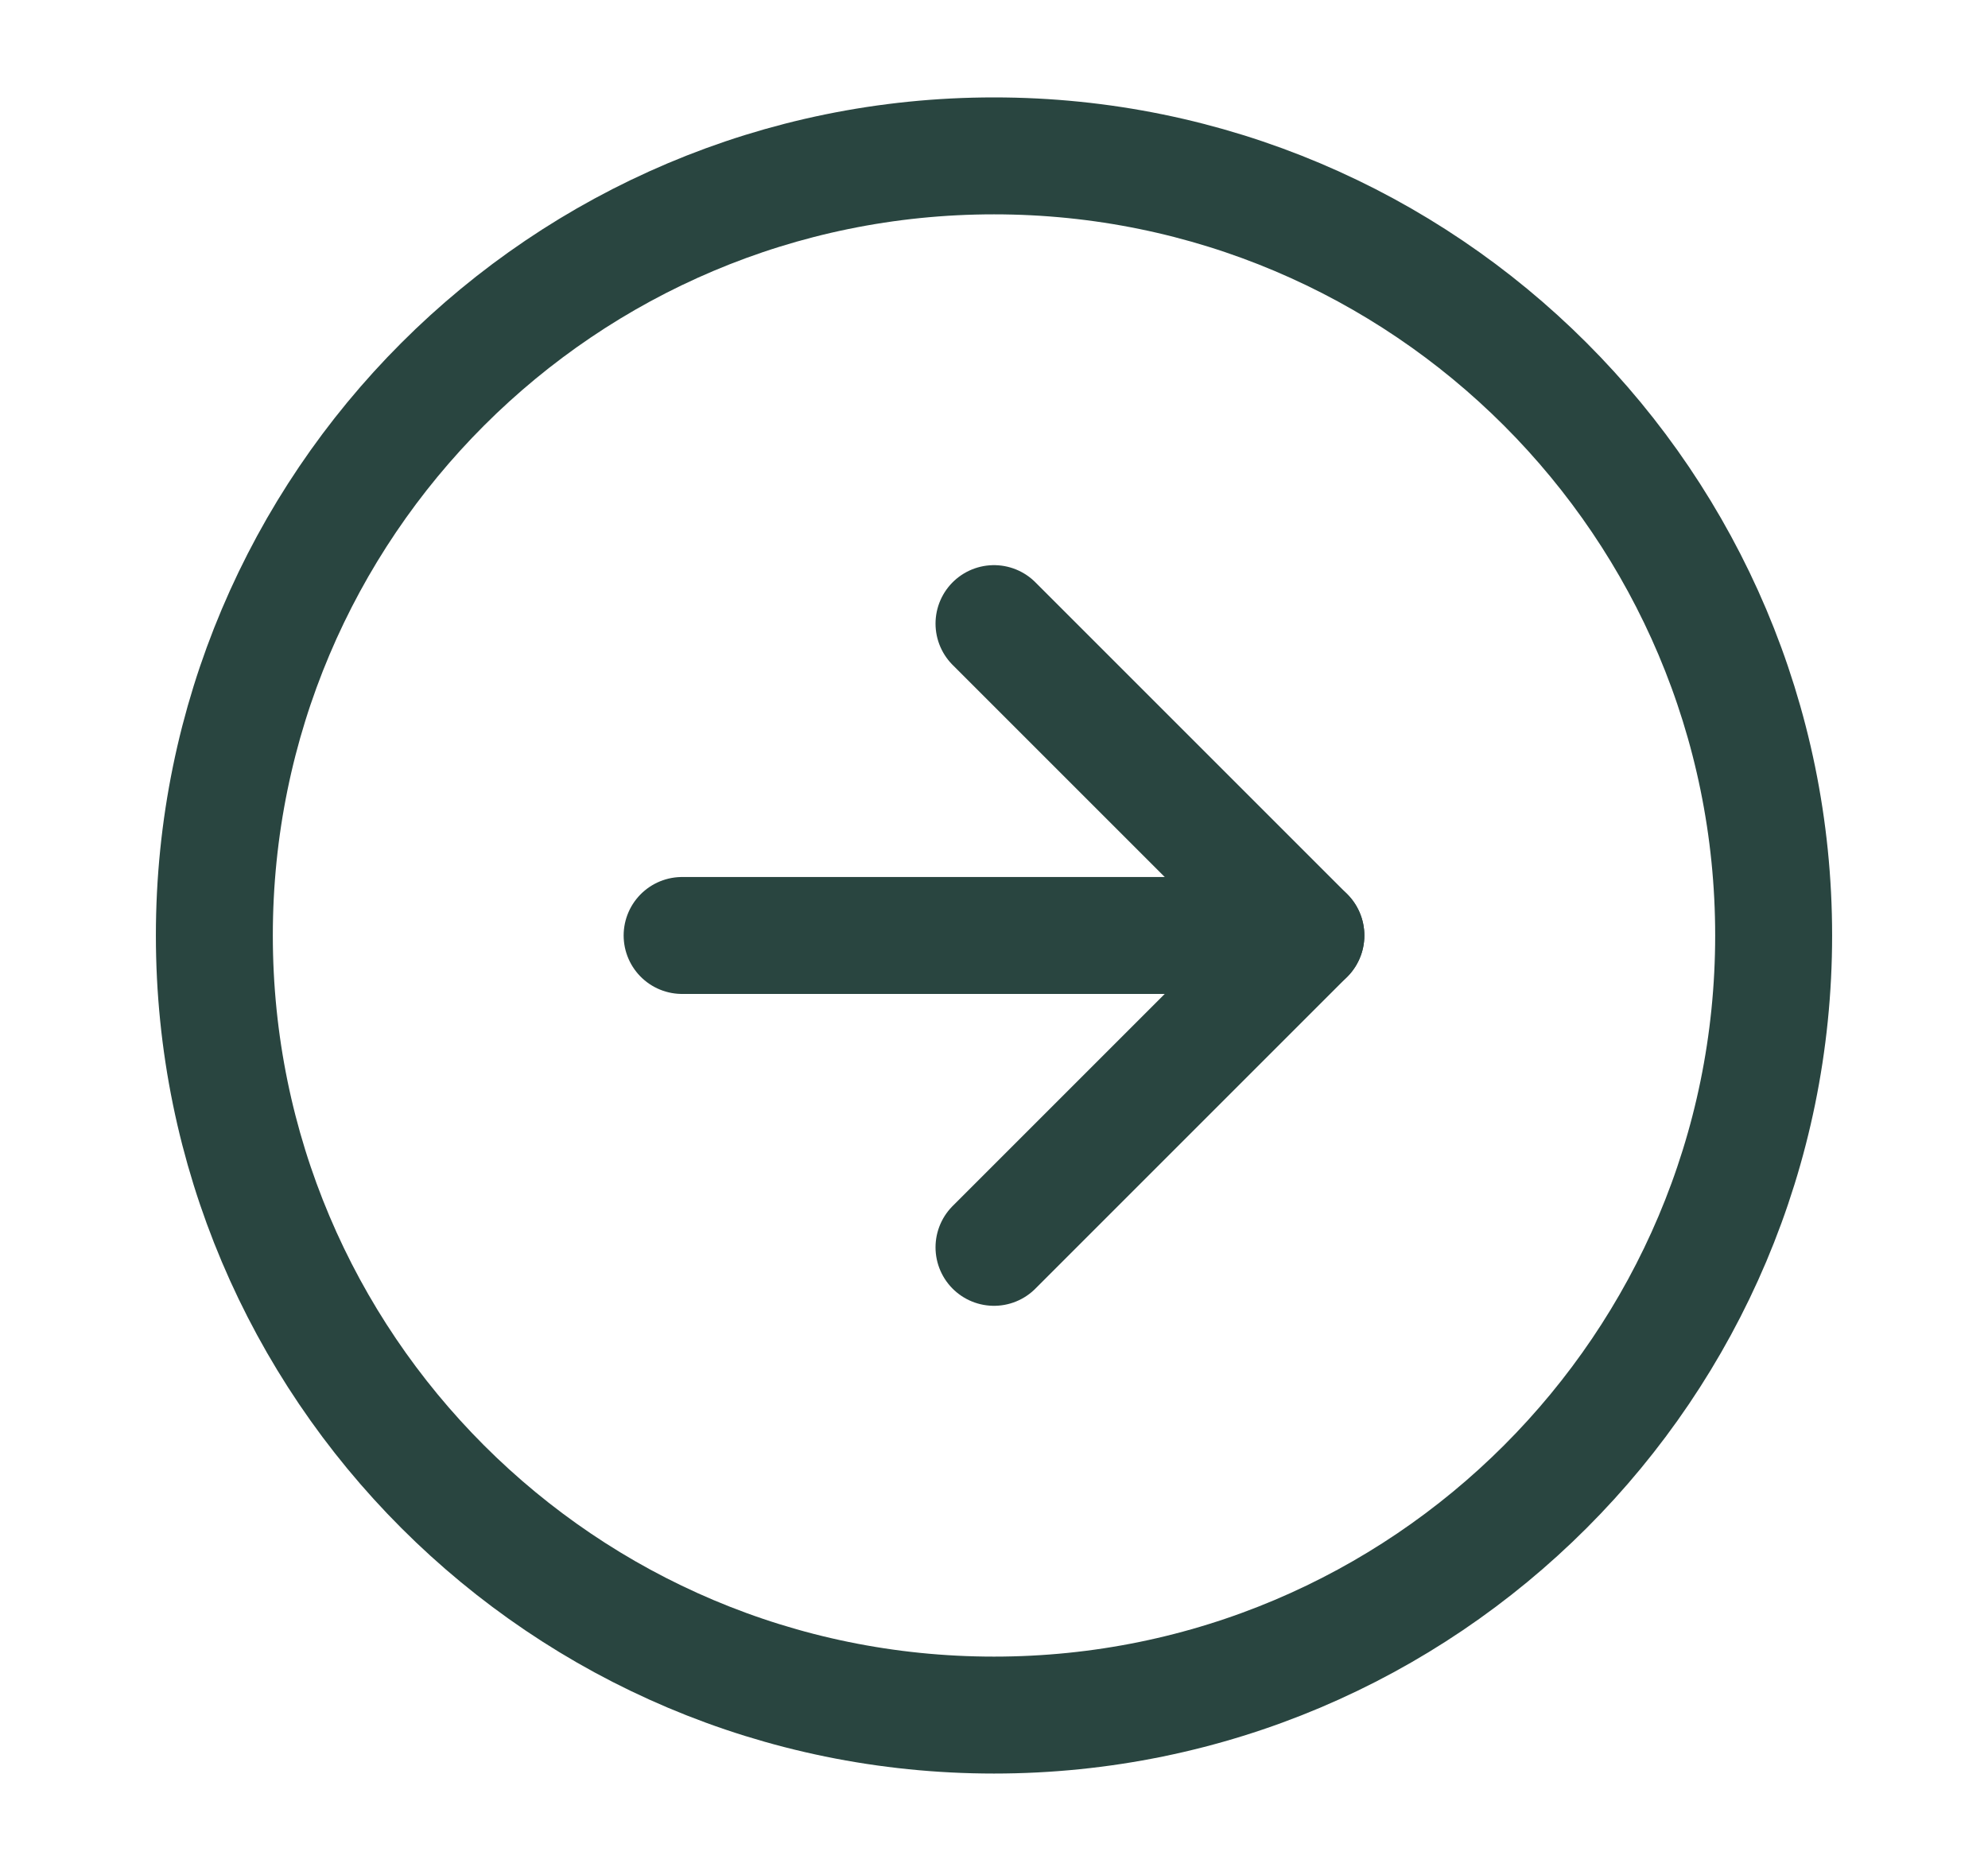
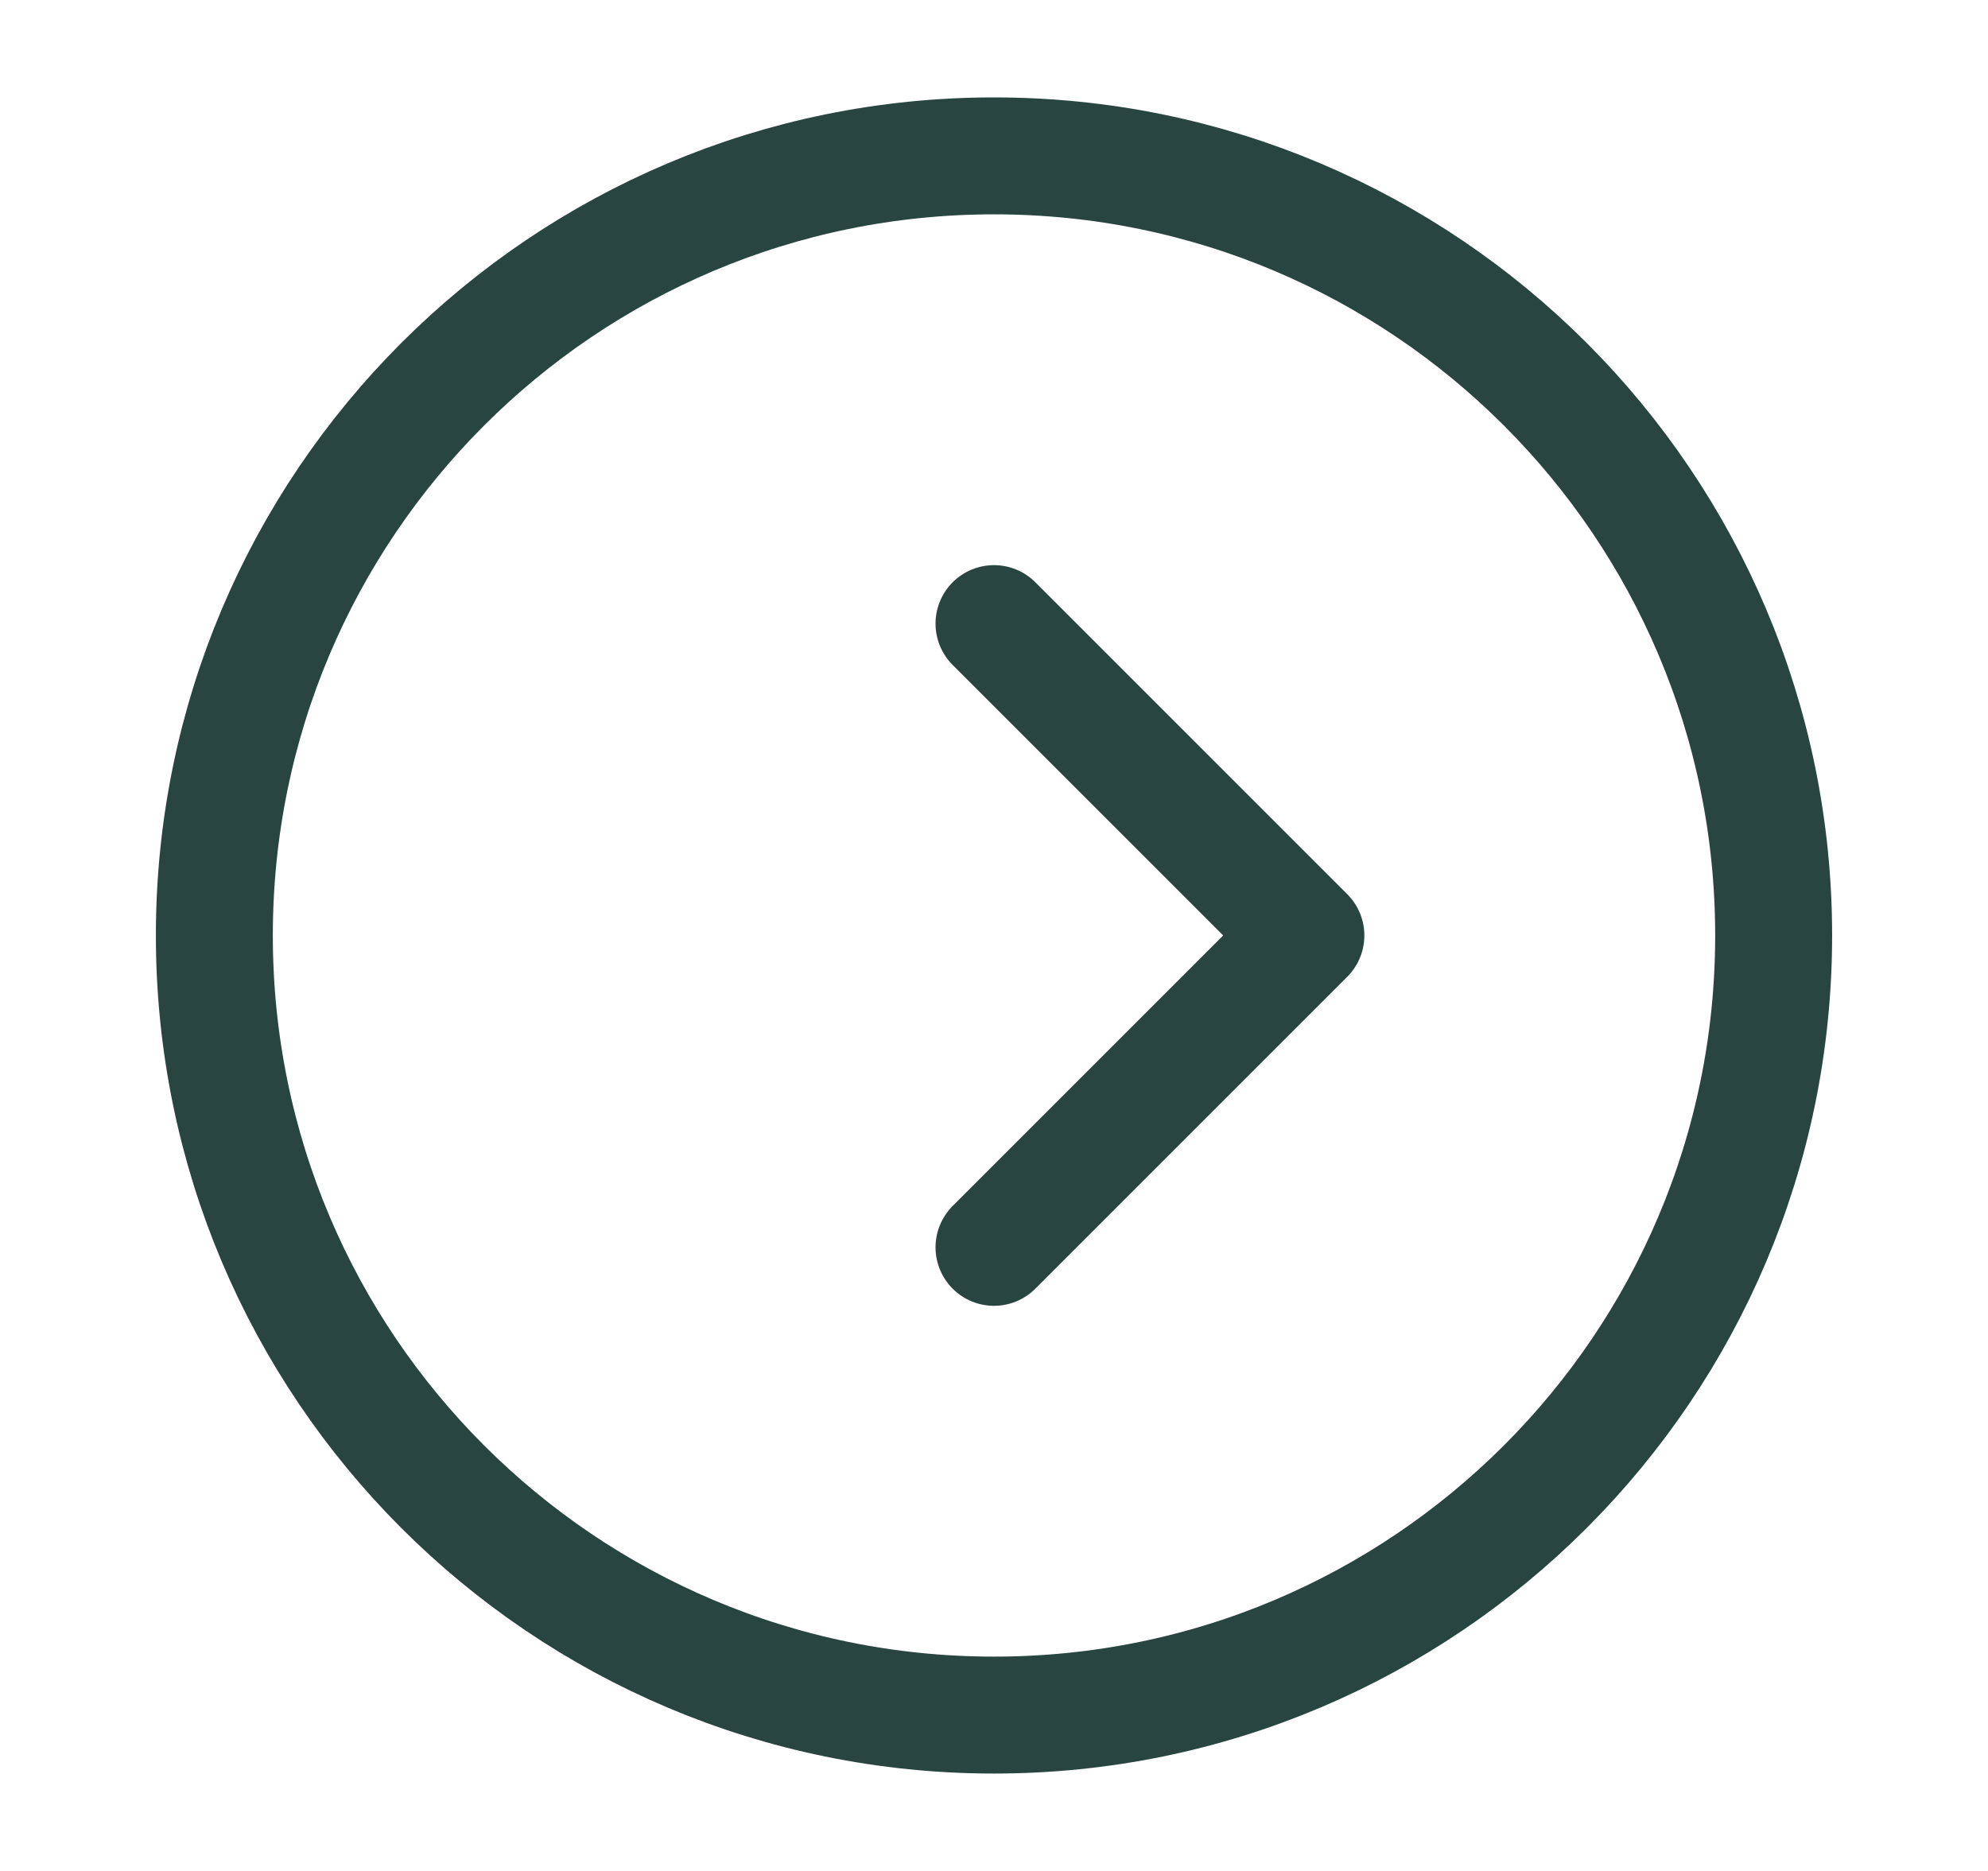
<svg xmlns="http://www.w3.org/2000/svg" width="17" height="16" viewBox="0 0 17 16" fill="none">
  <path d="M8.5 14.667C12.182 14.667 15.167 11.682 15.167 8C15.167 4.318 12.182 1.333 8.5 1.333C4.818 1.333 1.833 4.318 1.833 8C1.833 11.682 4.818 14.667 8.5 14.667Z" stroke="#294540" stroke-linecap="round" stroke-linejoin="round" />
  <path d="M8.5 10.667L11.167 8L8.5 5.333" stroke="#294540" stroke-linecap="round" stroke-linejoin="round" />
-   <path d="M5.833 8H11.167" stroke="#294540" stroke-linecap="round" stroke-linejoin="round" />
</svg>